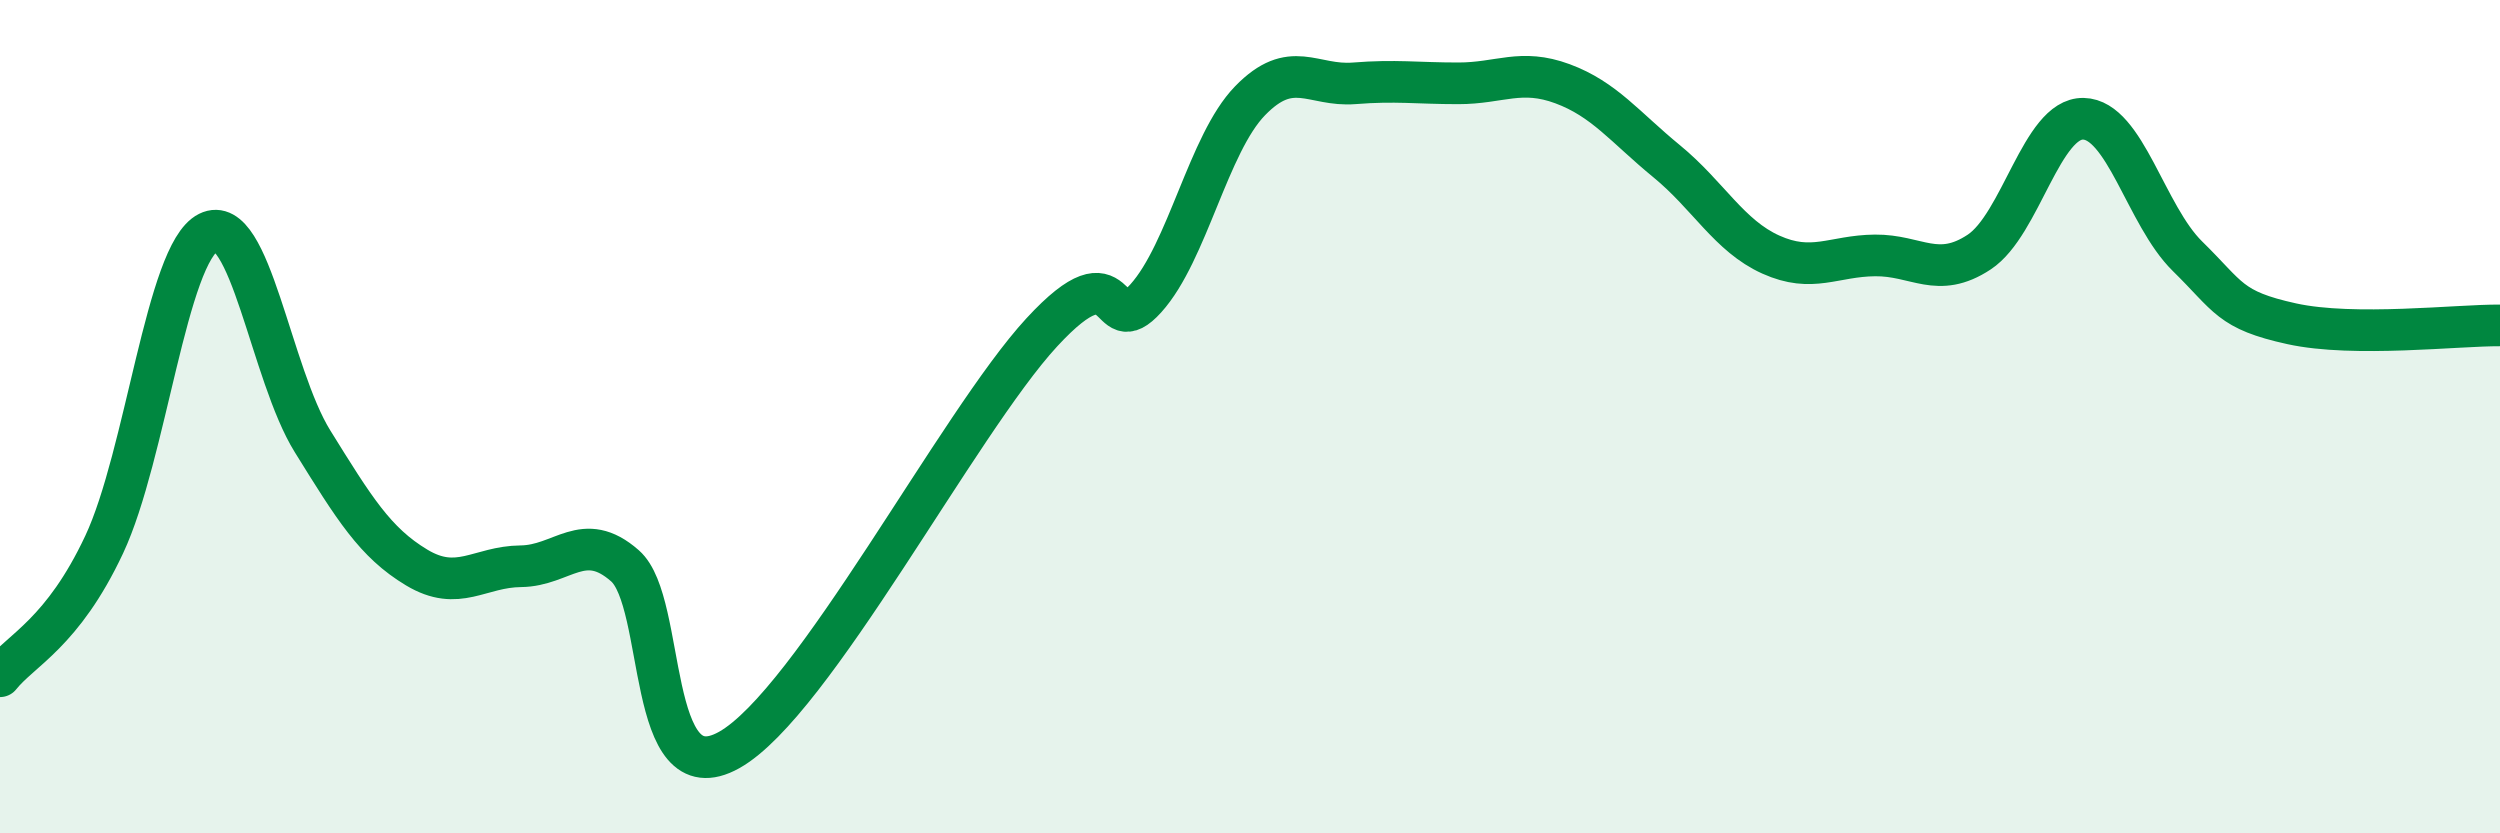
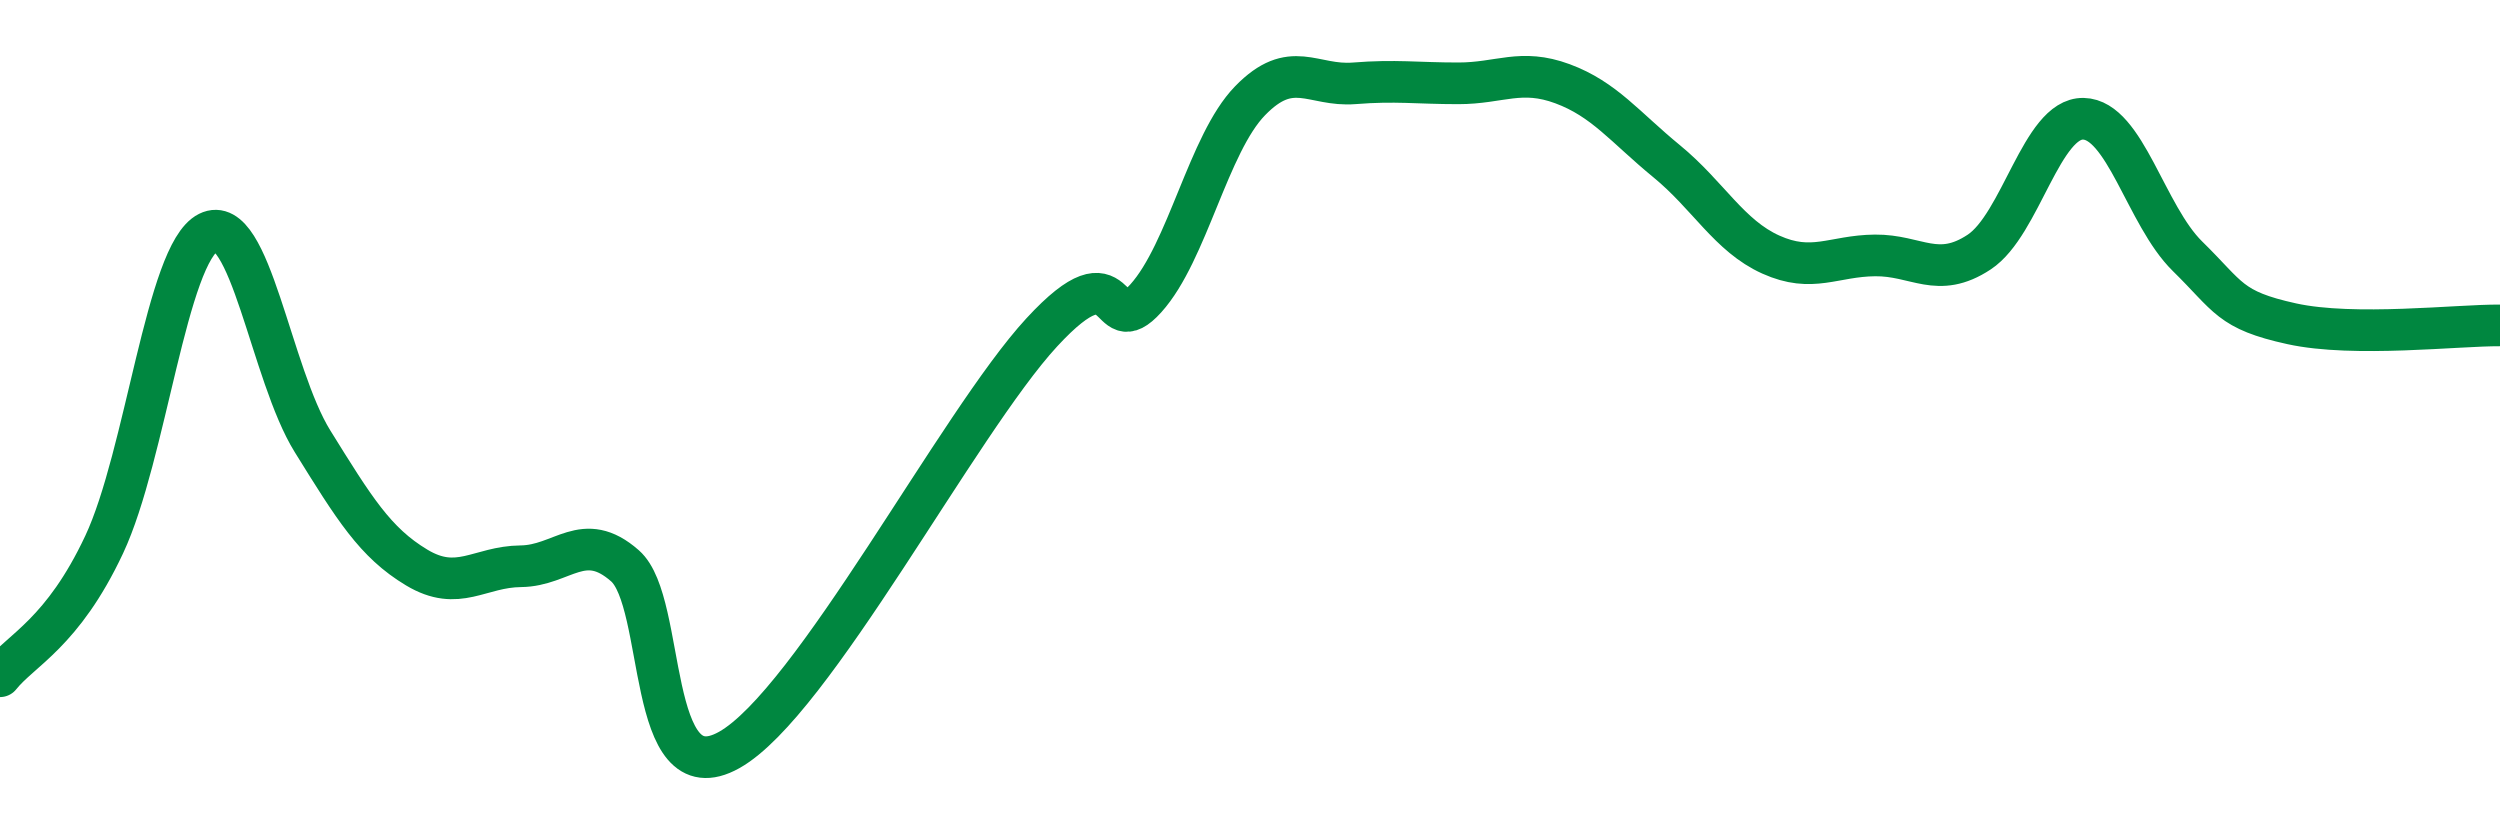
<svg xmlns="http://www.w3.org/2000/svg" width="60" height="20" viewBox="0 0 60 20">
-   <path d="M 0,16.23 C 0.5,15.6 1.5,15.2 2.5,13.07 C 3.5,10.94 4,6.08 5,5.58 C 6,5.08 6.5,8.98 7.5,10.59 C 8.5,12.2 9,13.02 10,13.62 C 11,14.22 11.5,13.6 12.5,13.59 C 13.5,13.58 14,12.7 15,13.58 C 16,14.46 15.5,19.12 17.5,18 C 19.5,16.88 23,10.15 25,7.98 C 27,5.81 26.5,8.27 27.5,7.16 C 28.5,6.05 29,3.45 30,2.42 C 31,1.39 31.5,2.08 32.5,2 C 33.5,1.92 34,2 35,2 C 36,2 36.5,1.64 37.5,2.01 C 38.5,2.38 39,3.05 40,3.87 C 41,4.69 41.5,5.66 42.5,6.11 C 43.5,6.56 44,6.14 45,6.13 C 46,6.12 46.5,6.71 47.5,6.05 C 48.5,5.39 49,2.83 50,2.85 C 51,2.87 51.5,5.17 52.5,6.15 C 53.5,7.13 53.5,7.44 55,7.77 C 56.5,8.1 59,7.8 60,7.81L60 20L0 20Z" fill="#008740" opacity="0.1" stroke-linecap="round" stroke-linejoin="round" />
  <path d="M 0,16.23 C 0.5,15.6 1.5,15.2 2.5,13.07 C 3.5,10.94 4,6.08 5,5.58 C 6,5.08 6.5,8.98 7.5,10.59 C 8.5,12.2 9,13.02 10,13.62 C 11,14.22 11.5,13.6 12.5,13.59 C 13.5,13.58 14,12.7 15,13.58 C 16,14.46 15.5,19.12 17.5,18 C 19.5,16.88 23,10.15 25,7.98 C 27,5.81 26.5,8.27 27.5,7.16 C 28.5,6.05 29,3.45 30,2.42 C 31,1.39 31.5,2.08 32.5,2 C 33.5,1.92 34,2 35,2 C 36,2 36.5,1.64 37.5,2.01 C 38.5,2.38 39,3.05 40,3.87 C 41,4.69 41.5,5.66 42.5,6.11 C 43.5,6.56 44,6.14 45,6.13 C 46,6.12 46.5,6.71 47.5,6.05 C 48.5,5.39 49,2.83 50,2.85 C 51,2.87 51.5,5.17 52.5,6.15 C 53.5,7.13 53.5,7.44 55,7.77 C 56.5,8.1 59,7.8 60,7.81" stroke="#008740" stroke-width="1" fill="none" stroke-linecap="round" stroke-linejoin="round" />
</svg>